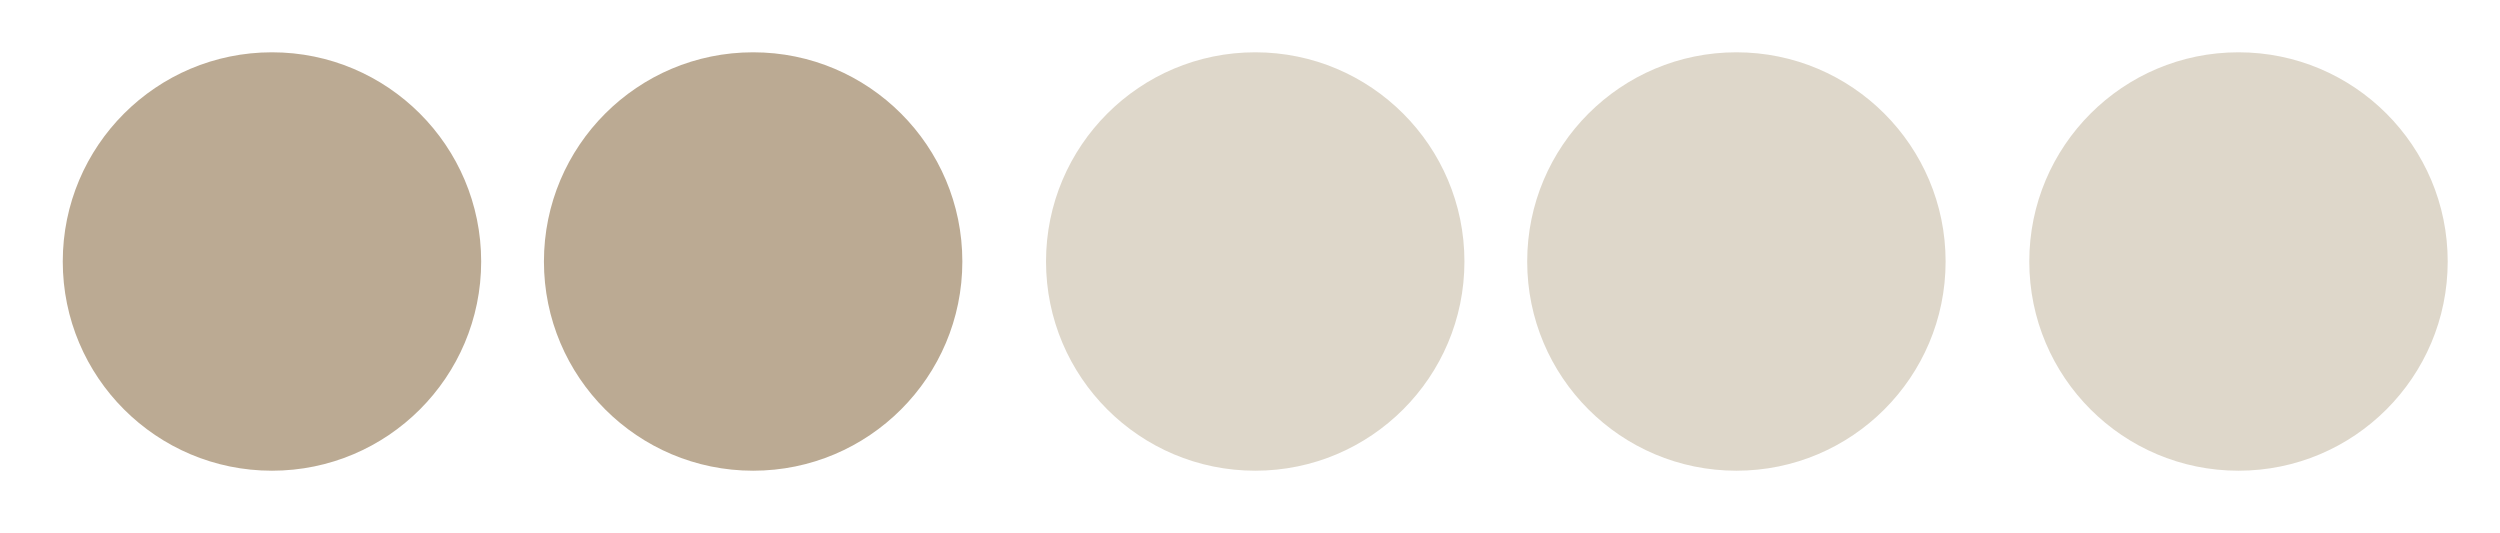
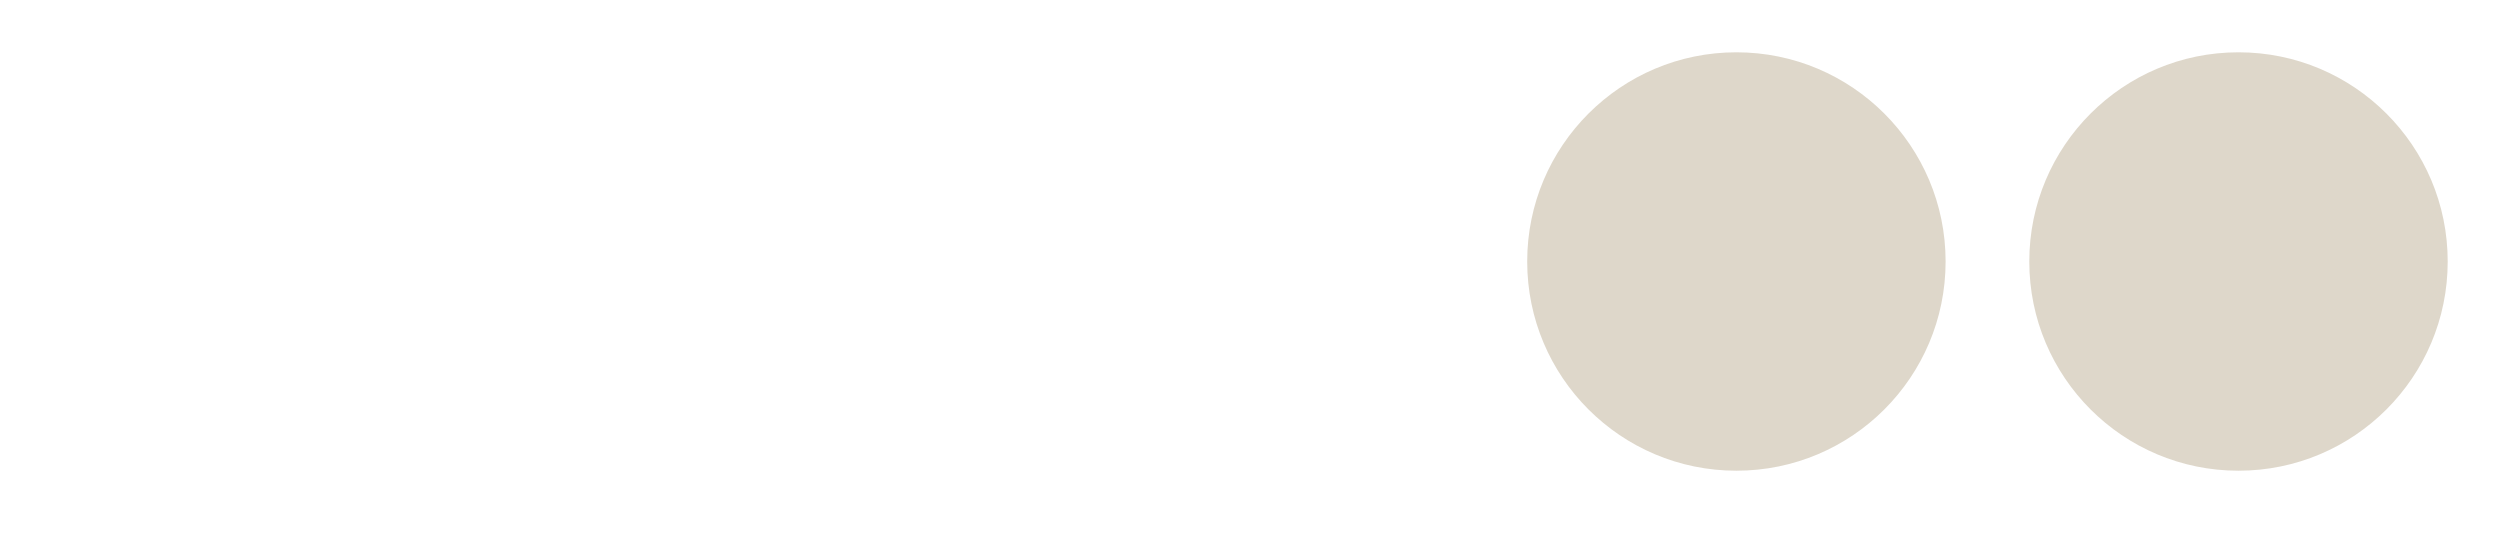
<svg xmlns="http://www.w3.org/2000/svg" id="Ebene_3" version="1.1" viewBox="0 0 119.5 25.5">
  <defs>
    <style> .st0 { fill: #bbaa93; } .st1 { fill: #ded7ca; } </style>
  </defs>
-   <circle class="st1" cx="60" cy="12.5" r="10" />
  <circle class="st1" cx="83" cy="12.5" r="10" />
  <circle class="st1" cx="107" cy="12.5" r="10" />
-   <circle class="st0" cx="36" cy="12.5" r="10" />
-   <circle class="st0" cx="13" cy="12.5" r="10" />
</svg>